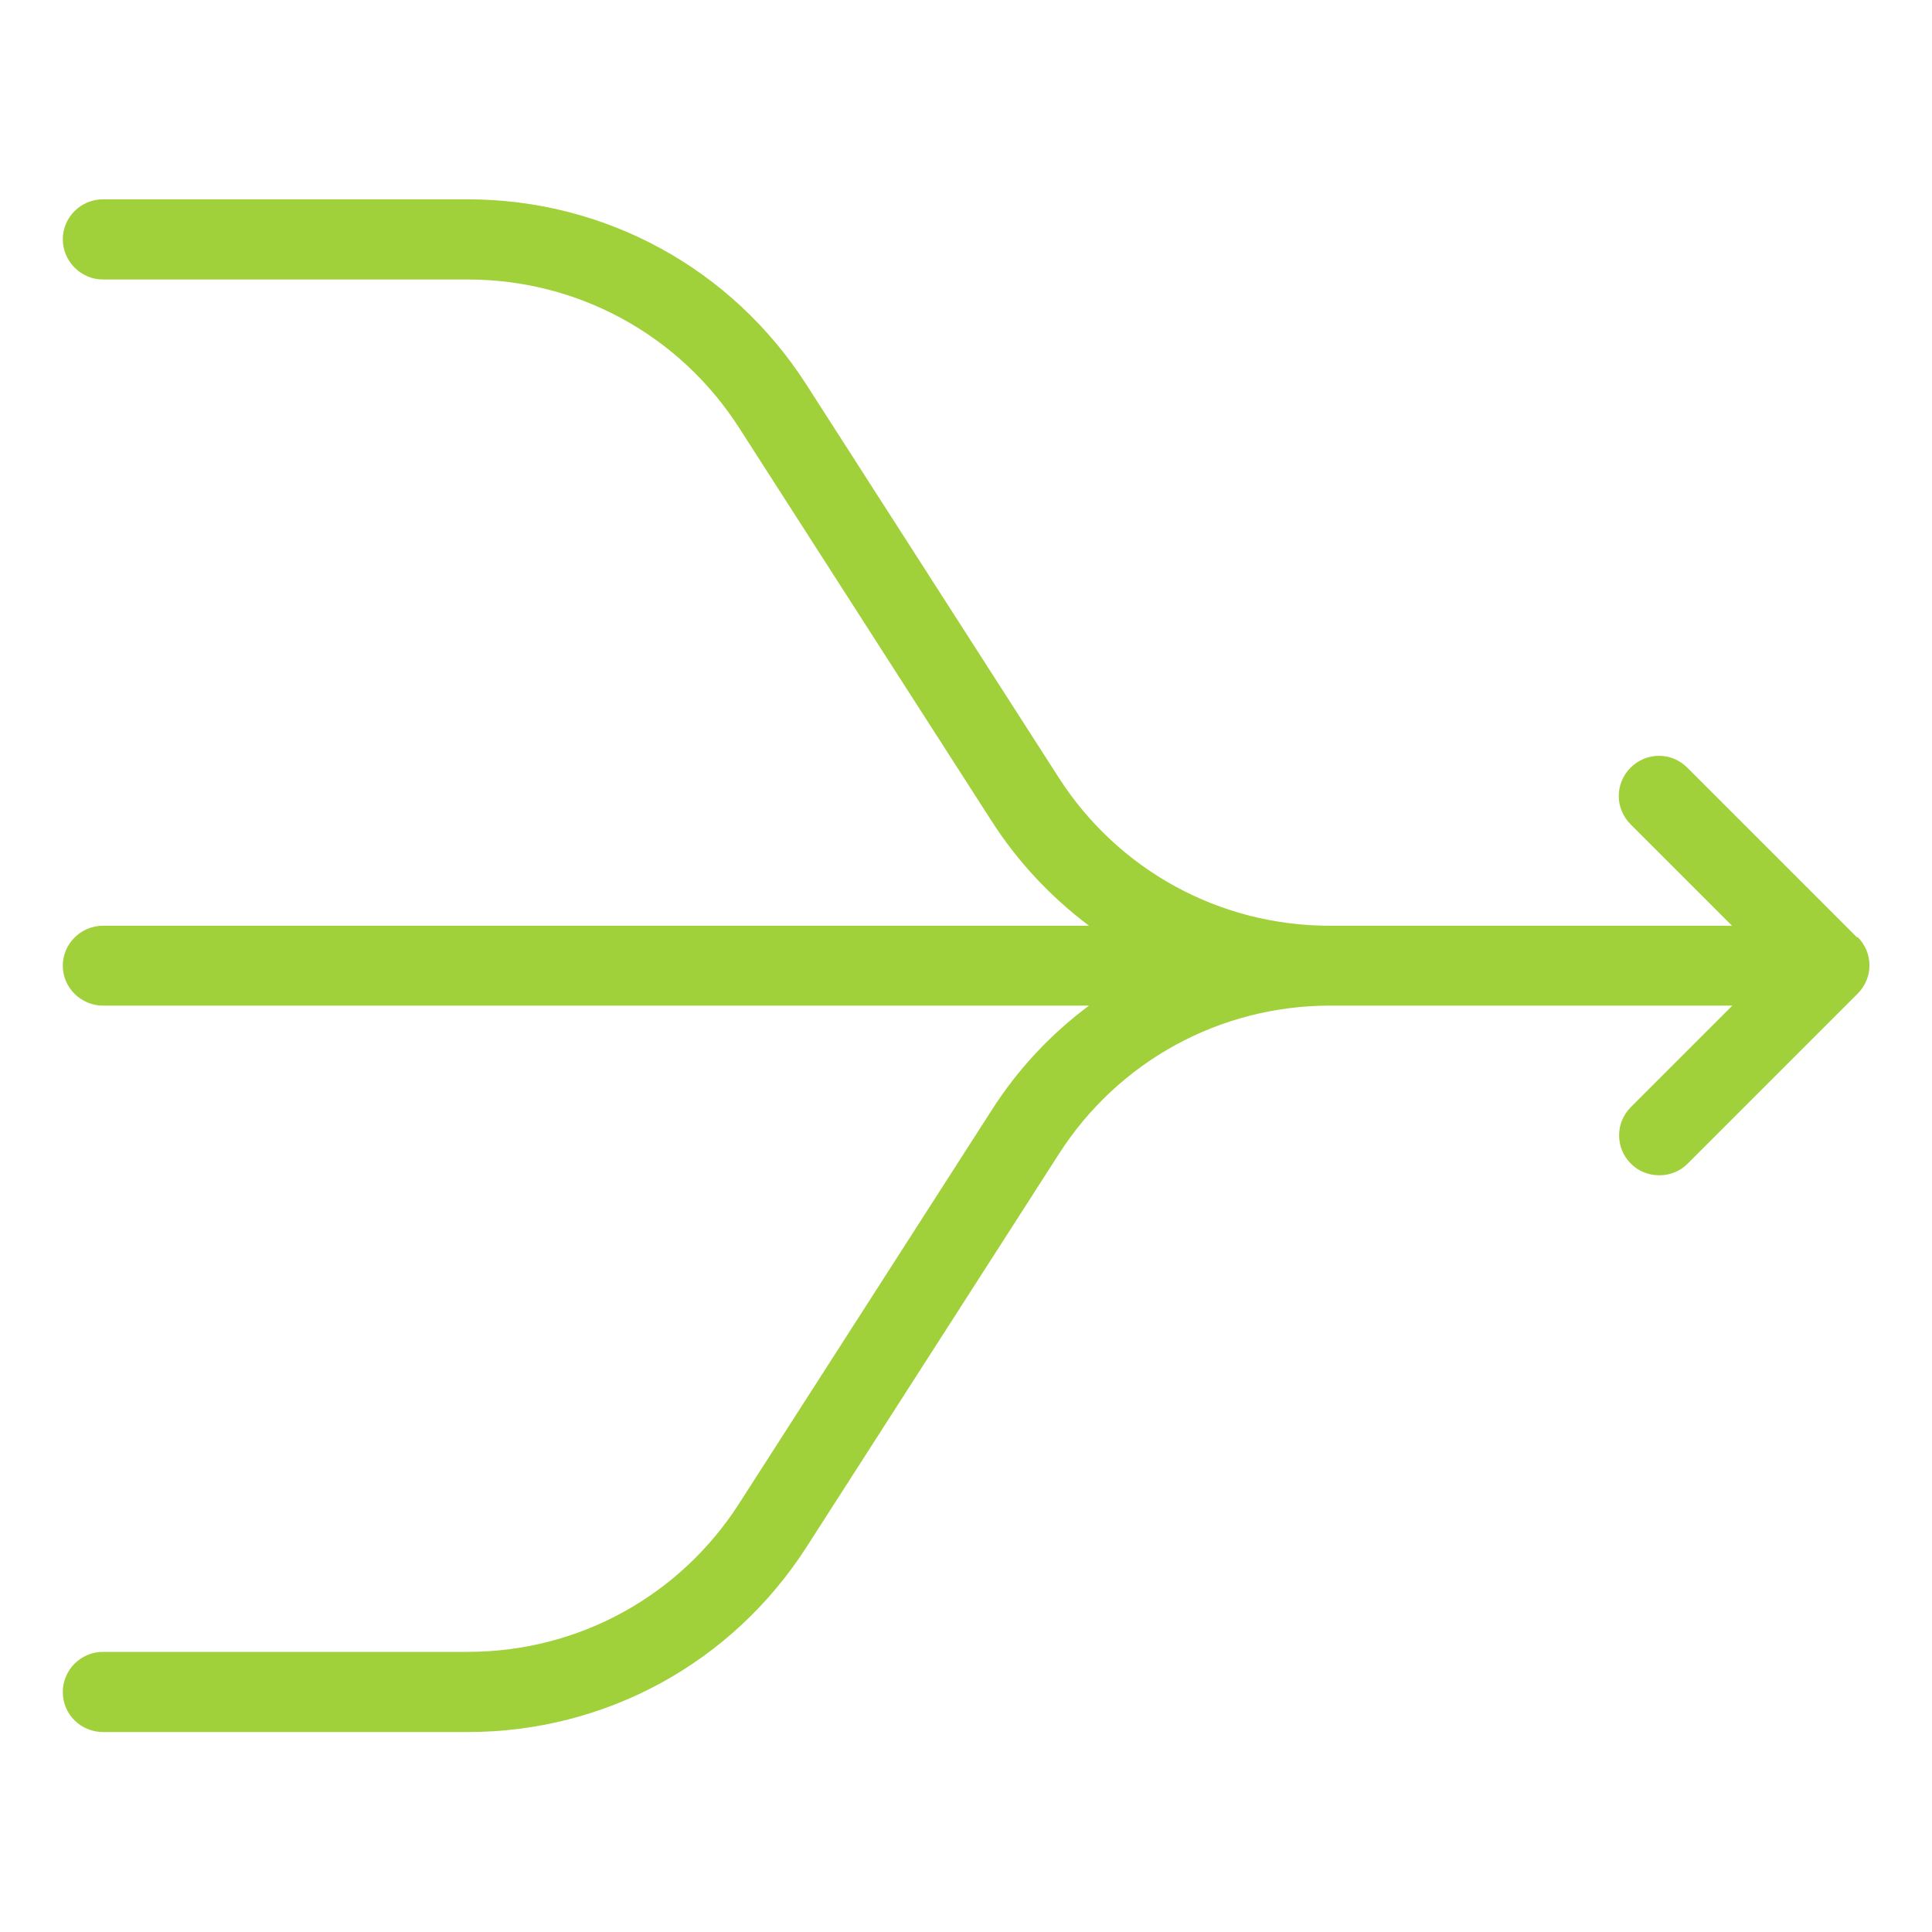
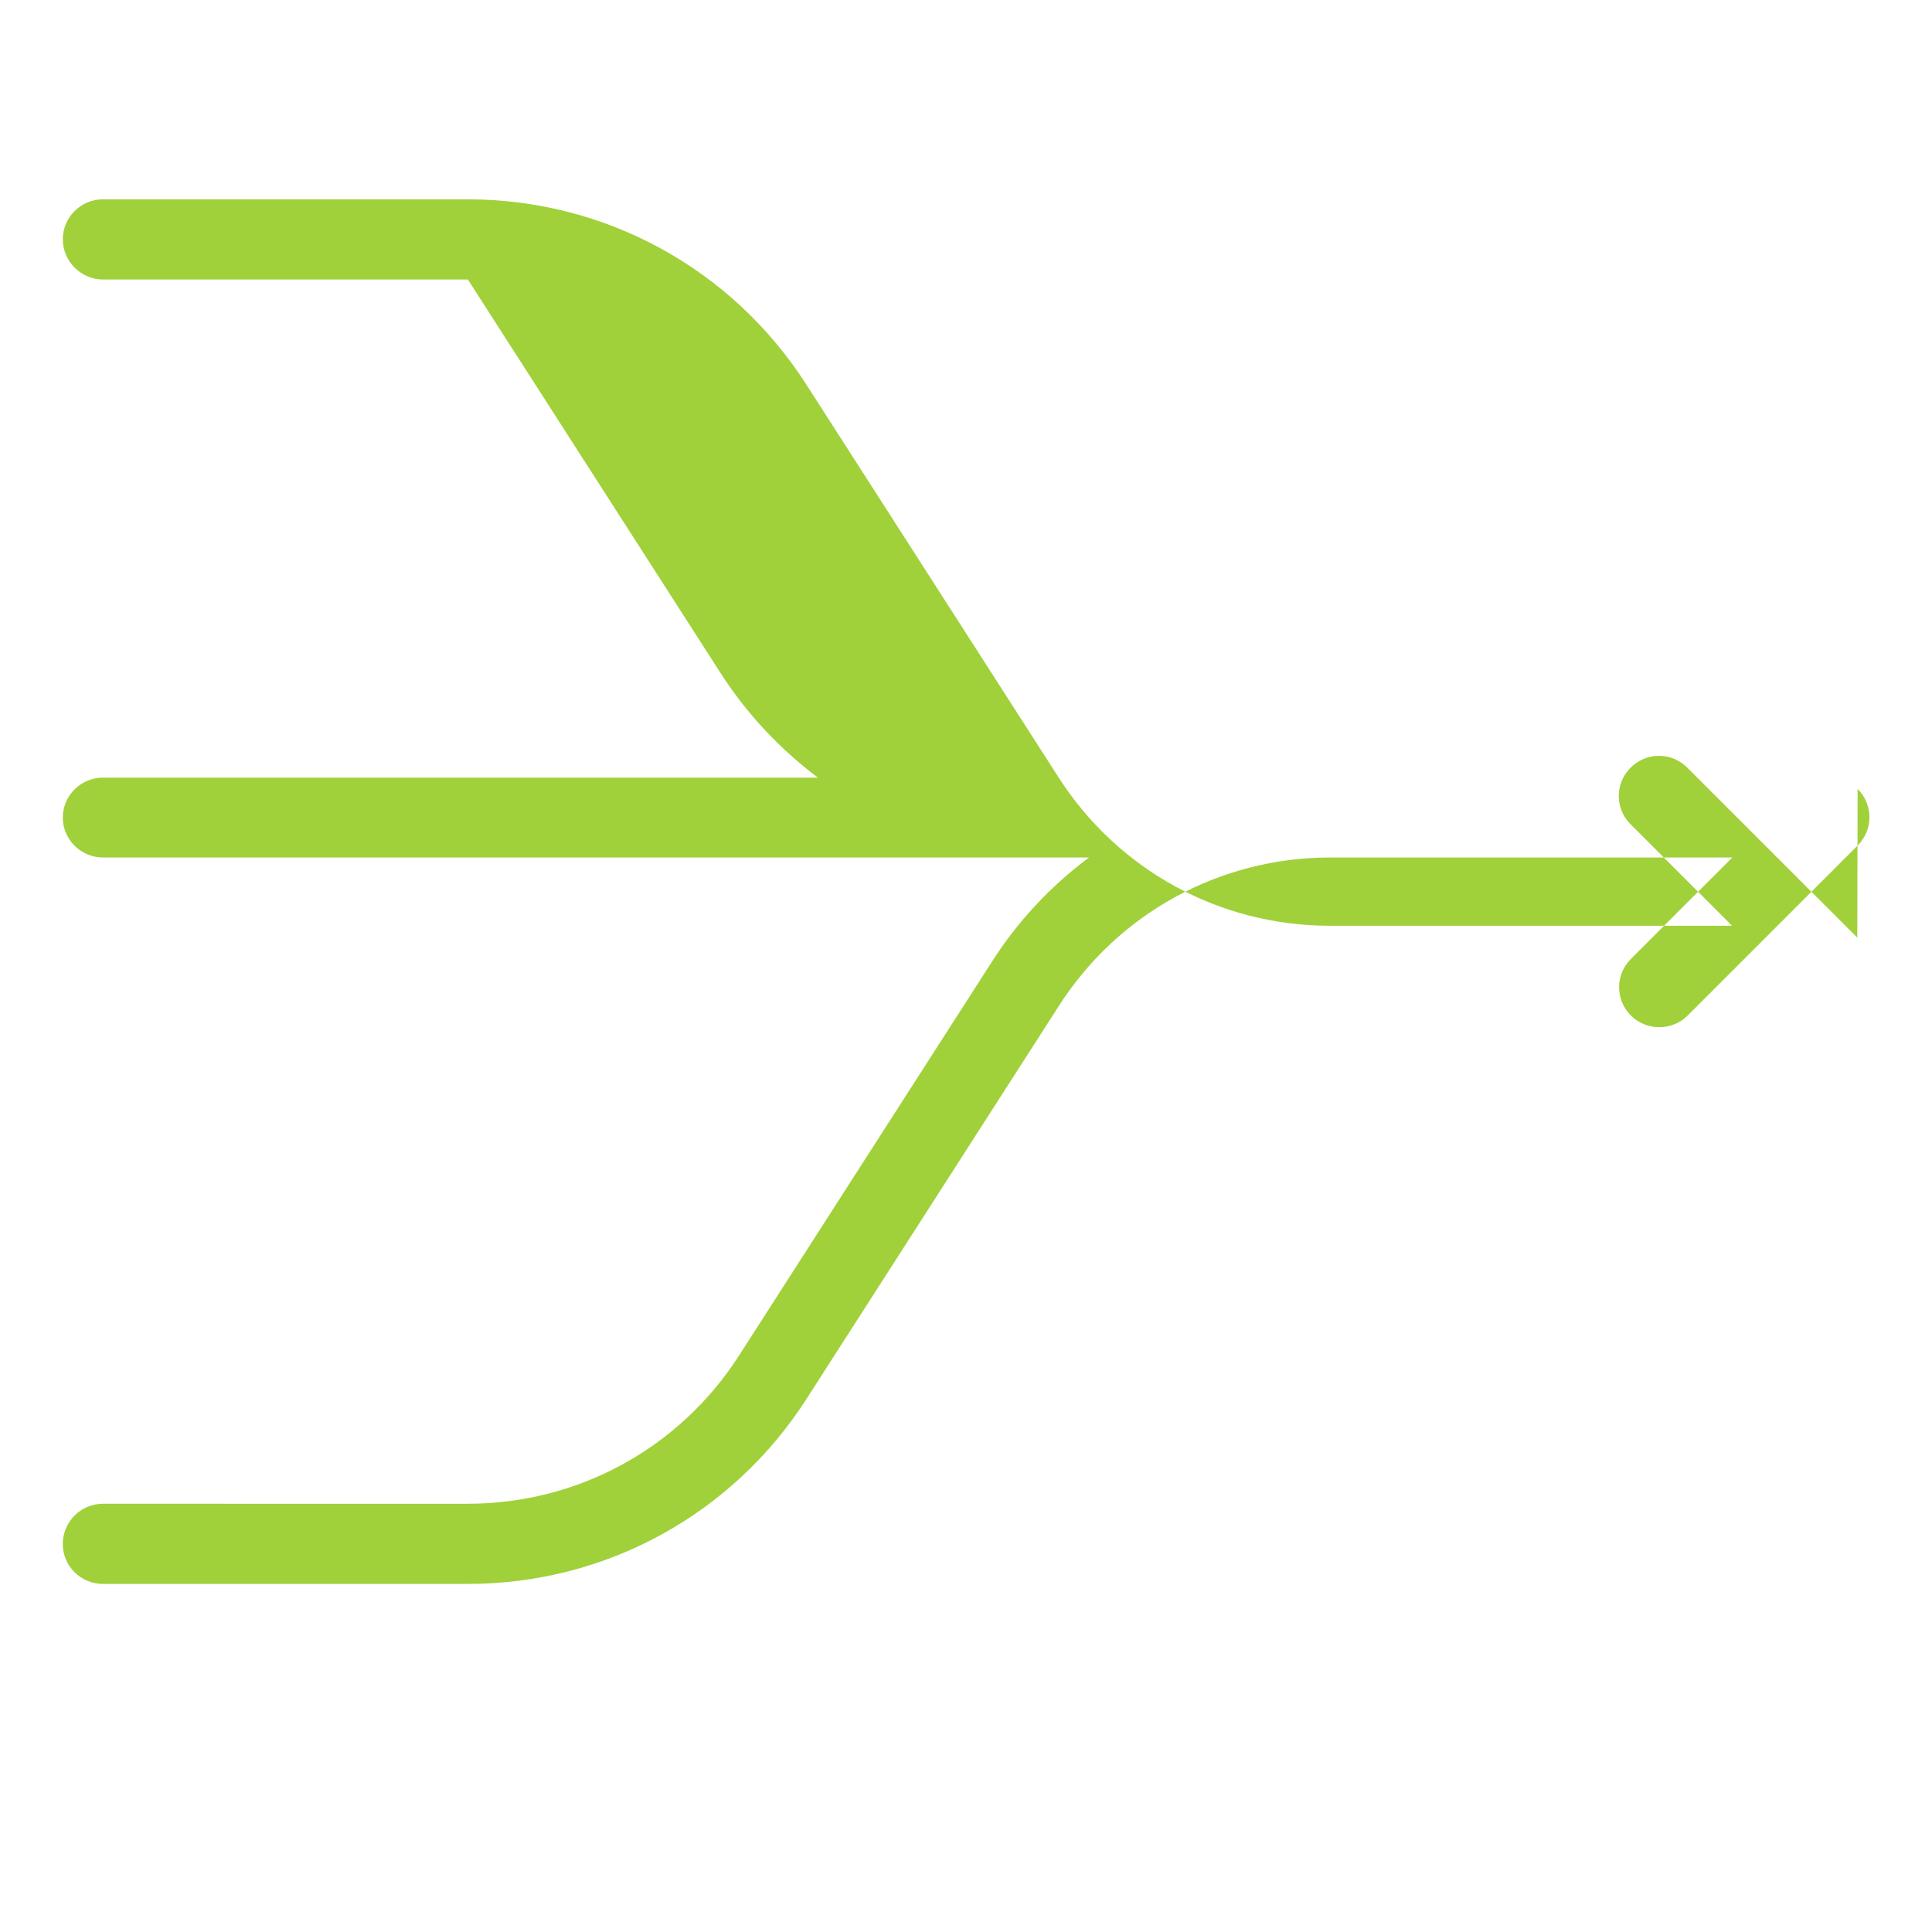
<svg xmlns="http://www.w3.org/2000/svg" id="Layer_1" data-name="Layer 1" viewBox="0 0 60 60">
  <defs>
    <style>
      .cls-1 {
        fill: #a0d13a;
        stroke-width: 0px;
      }
    </style>
  </defs>
-   <path class="cls-1" d="M57.68,29.12l-5.28-5.28c-.49-.49-1.27-.49-1.76,0s-.49,1.27,0,1.76l3.15,3.15h-12.49c-3.42,0-6.57-1.72-8.42-4.6l-7.84-12.21c-2.31-3.6-6.24-5.75-10.52-5.75H3.2c-.69,0-1.25.56-1.25,1.24s.56,1.25,1.25,1.25h11.33c3.42,0,6.57,1.72,8.42,4.6l7.84,12.21c.82,1.28,1.85,2.37,3.03,3.26H3.2c-.69,0-1.25.56-1.25,1.24s.56,1.24,1.25,1.24h30.62c-1.18.88-2.21,1.97-3.03,3.26l-7.84,12.21c-1.85,2.88-5,4.6-8.42,4.6H3.2c-.69,0-1.25.56-1.25,1.25s.56,1.24,1.25,1.24h11.33c4.28,0,8.21-2.15,10.52-5.75l7.84-12.21c1.85-2.88,5-4.6,8.42-4.6h12.49l-3.15,3.15c-.49.49-.49,1.27,0,1.76.24.24.56.36.88.36s.64-.12.88-.36l5.28-5.28c.49-.49.49-1.27,0-1.76Z" />
+   <path class="cls-1" d="M57.68,29.12l-5.28-5.28c-.49-.49-1.27-.49-1.76,0s-.49,1.27,0,1.76l3.15,3.15h-12.49c-3.42,0-6.57-1.72-8.42-4.6l-7.84-12.21c-2.31-3.6-6.24-5.75-10.52-5.75H3.2c-.69,0-1.25.56-1.25,1.24s.56,1.25,1.25,1.25h11.33l7.84,12.21c.82,1.28,1.85,2.37,3.03,3.26H3.2c-.69,0-1.25.56-1.25,1.24s.56,1.24,1.25,1.24h30.62c-1.18.88-2.21,1.97-3.03,3.26l-7.84,12.21c-1.85,2.88-5,4.6-8.42,4.6H3.2c-.69,0-1.25.56-1.25,1.25s.56,1.24,1.25,1.24h11.33c4.28,0,8.21-2.15,10.52-5.75l7.84-12.21c1.85-2.88,5-4.6,8.42-4.6h12.49l-3.15,3.15c-.49.49-.49,1.27,0,1.76.24.24.56.36.88.36s.64-.12.88-.36l5.28-5.28c.49-.49.49-1.27,0-1.76Z" />
</svg>